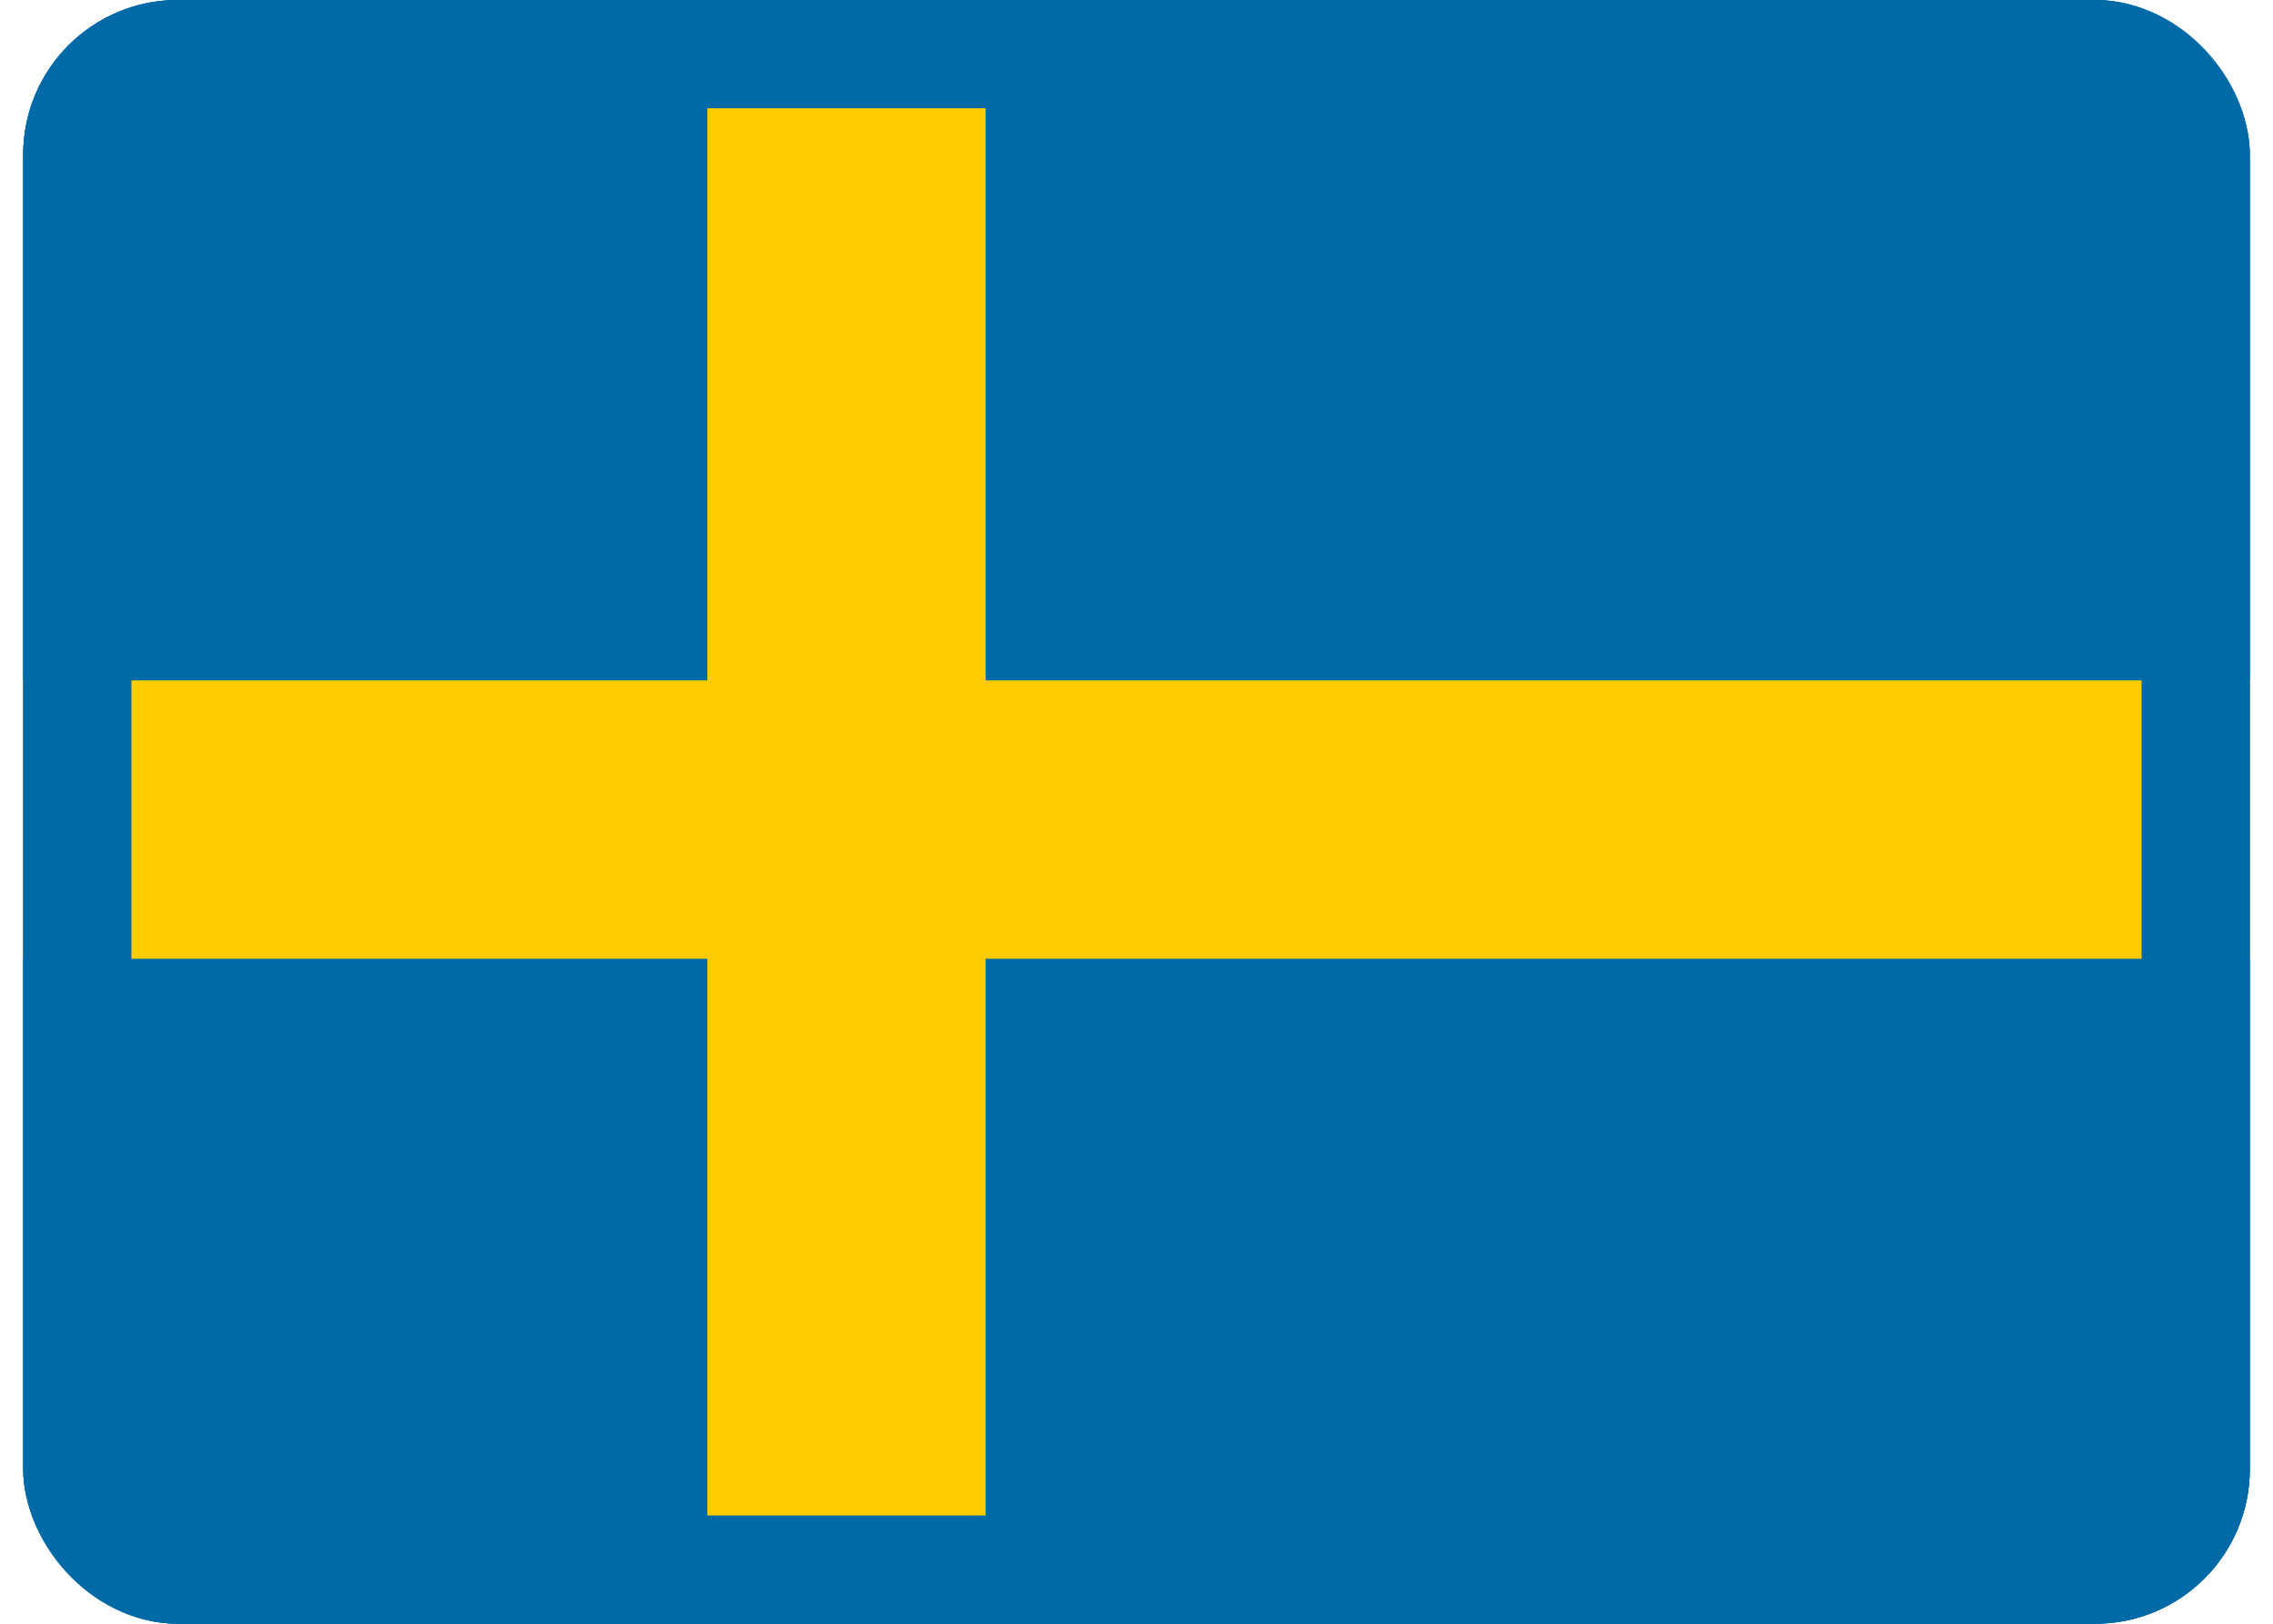
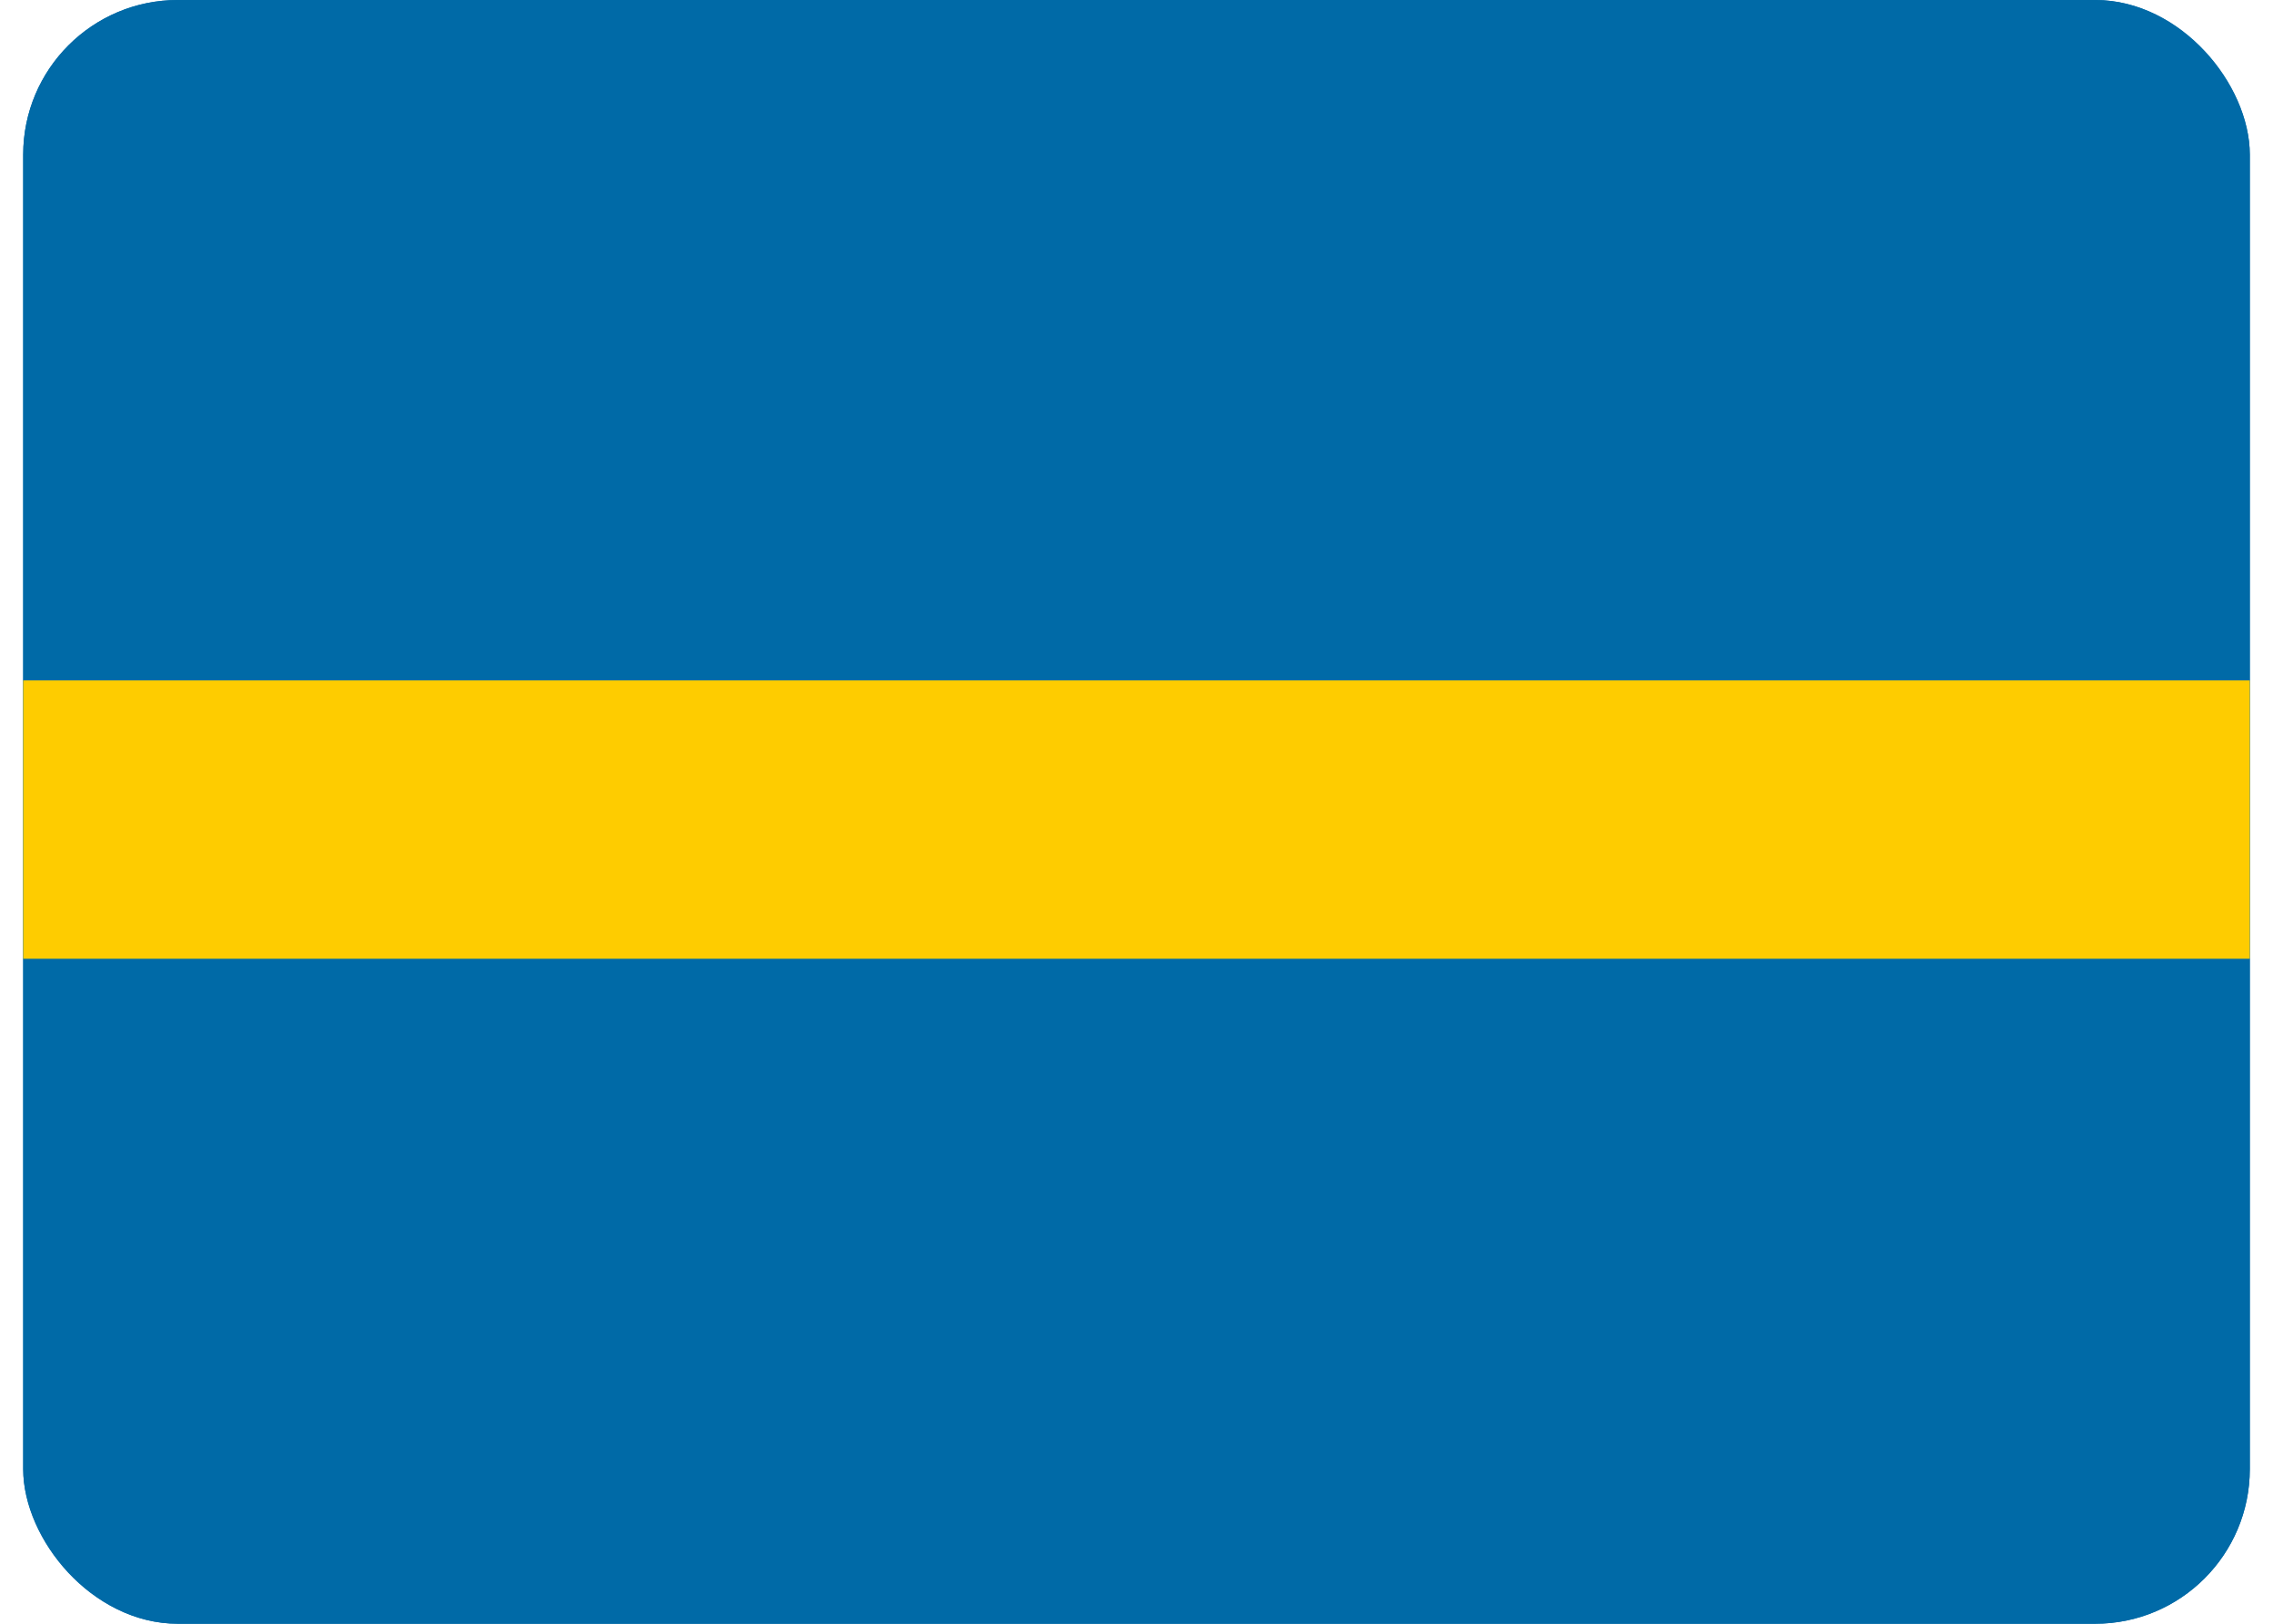
<svg xmlns="http://www.w3.org/2000/svg" width="21" height="15" viewBox="0 0 144 105">
  <defs>
    <clipPath id="clip-Swedish_flag">
      <rect width="144" height="105" />
    </clipPath>
  </defs>
  <g id="Swedish_flag" data-name="Swedish flag" clip-path="url(#clip-Swedish_flag)">
    <g id="Rectangle_1" data-name="Rectangle 1" fill="#006aa7" stroke="#006aa7" stroke-width="2">
      <rect width="144" height="105" rx="10" stroke="none" />
      <rect x="1" y="1" width="142" height="103" rx="9" fill="none" />
    </g>
-     <line id="Line_1" data-name="Line 1" y2="99.171" transform="translate(53.246 5.5)" fill="none" stroke="#fecc00" stroke-width="18" />
    <line id="Line_2" data-name="Line 2" x2="144" transform="translate(0 53)" fill="none" stroke="#fecc00" stroke-width="18" />
    <g id="Rectangle_2" data-name="Rectangle 2" fill="none" stroke="#006aa7" stroke-width="7">
-       <rect width="144" height="105" rx="10" stroke="none" />
-       <rect x="3.5" y="3.5" width="137" height="98" rx="6.5" fill="none" />
-     </g>
+       </g>
  </g>
</svg>